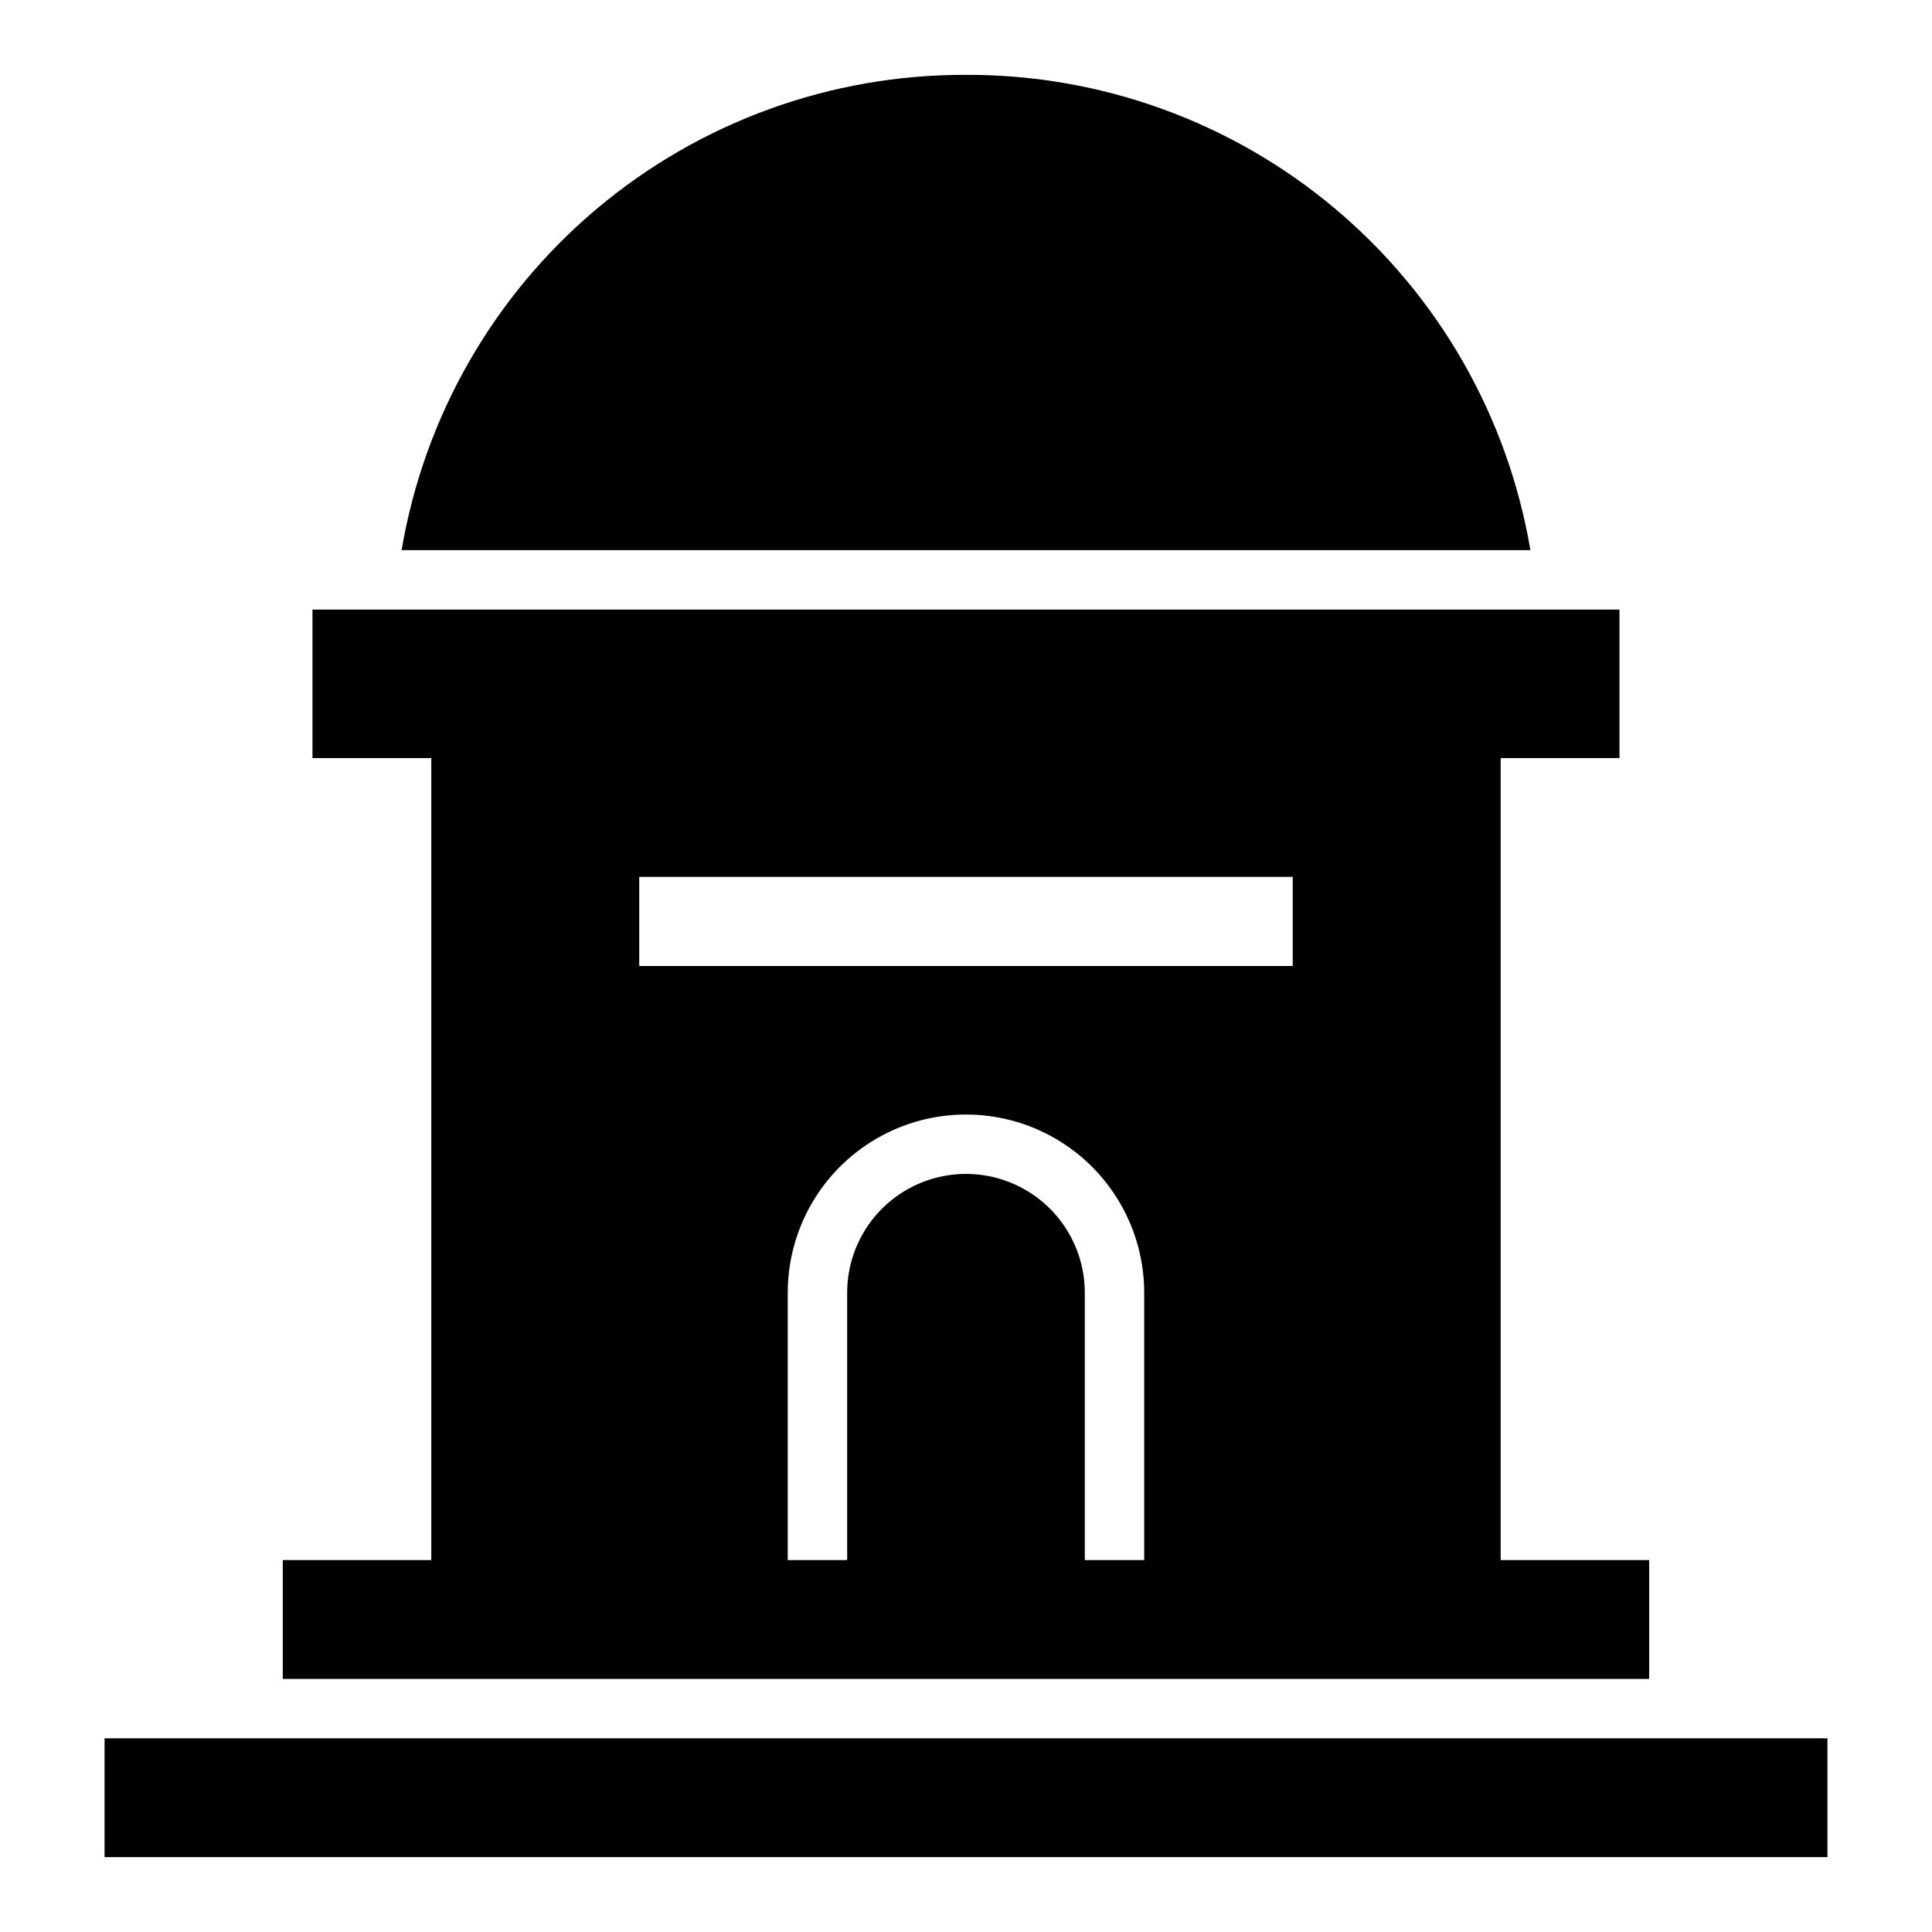
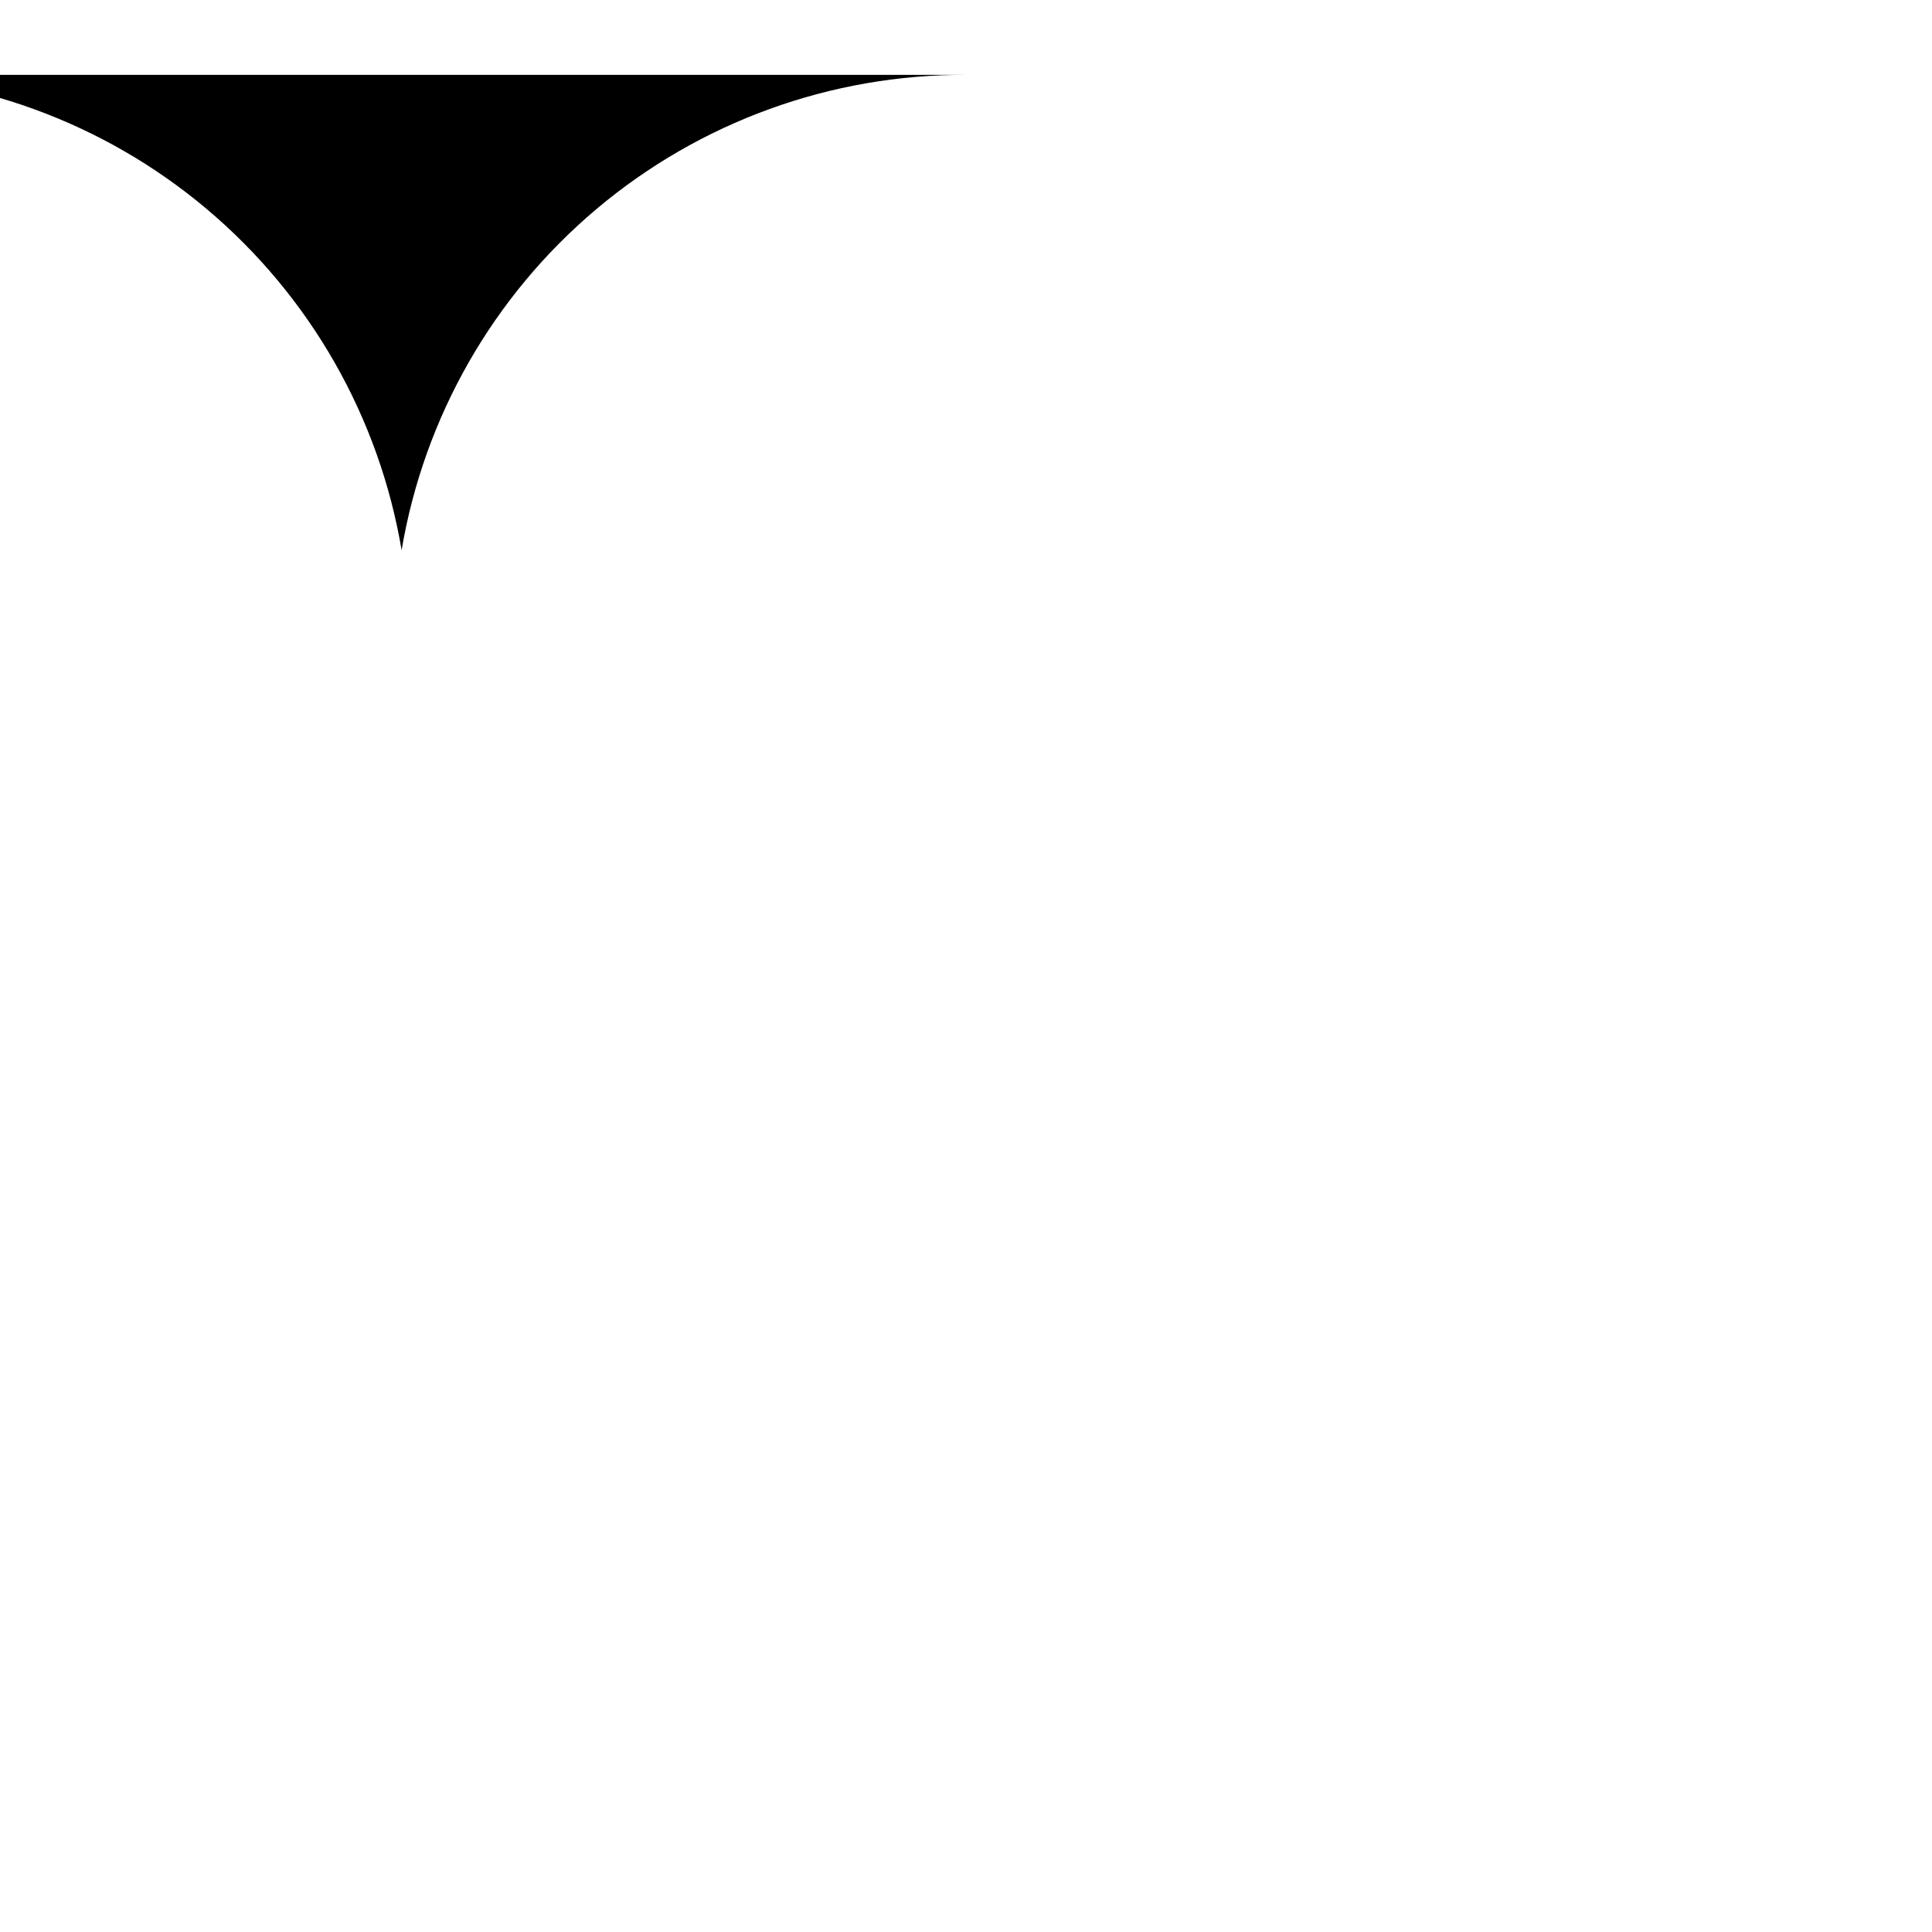
<svg xmlns="http://www.w3.org/2000/svg" fill="#000000" width="800px" height="800px" version="1.1" viewBox="144 144 512 512">
  <g>
-     <path d="m400 163.84c-35.812-0.129-70.508 12.465-97.898 35.531-27.395 23.066-45.703 55.113-51.672 90.422h299.14c-5.965-35.309-24.277-67.355-51.672-90.422-27.391-23.066-62.086-35.66-97.895-35.531z" />
-     <path d="m581.05 557.44h-39.359v-212.54h31.488v-39.359h-346.37v39.359h31.488v212.54h-39.359v31.488h362.11zm-94.465-157.44h-173.18v-23.617h173.18zm-55.102 157.44v-70.848c0-11.25-6.004-21.645-15.746-27.27-9.742-5.625-21.746-5.625-31.488 0-9.742 5.625-15.742 16.02-15.742 27.27v70.848h-15.746v-70.848c0-16.875 9.004-32.465 23.617-40.902 14.613-8.438 32.617-8.438 47.23 0s23.617 24.027 23.617 40.902v70.848z" />
-     <path d="m171.71 604.67h456.58v31.488h-456.58z" />
+     <path d="m400 163.84c-35.812-0.129-70.508 12.465-97.898 35.531-27.395 23.066-45.703 55.113-51.672 90.422c-5.965-35.309-24.277-67.355-51.672-90.422-27.391-23.066-62.086-35.66-97.895-35.531z" />
  </g>
</svg>